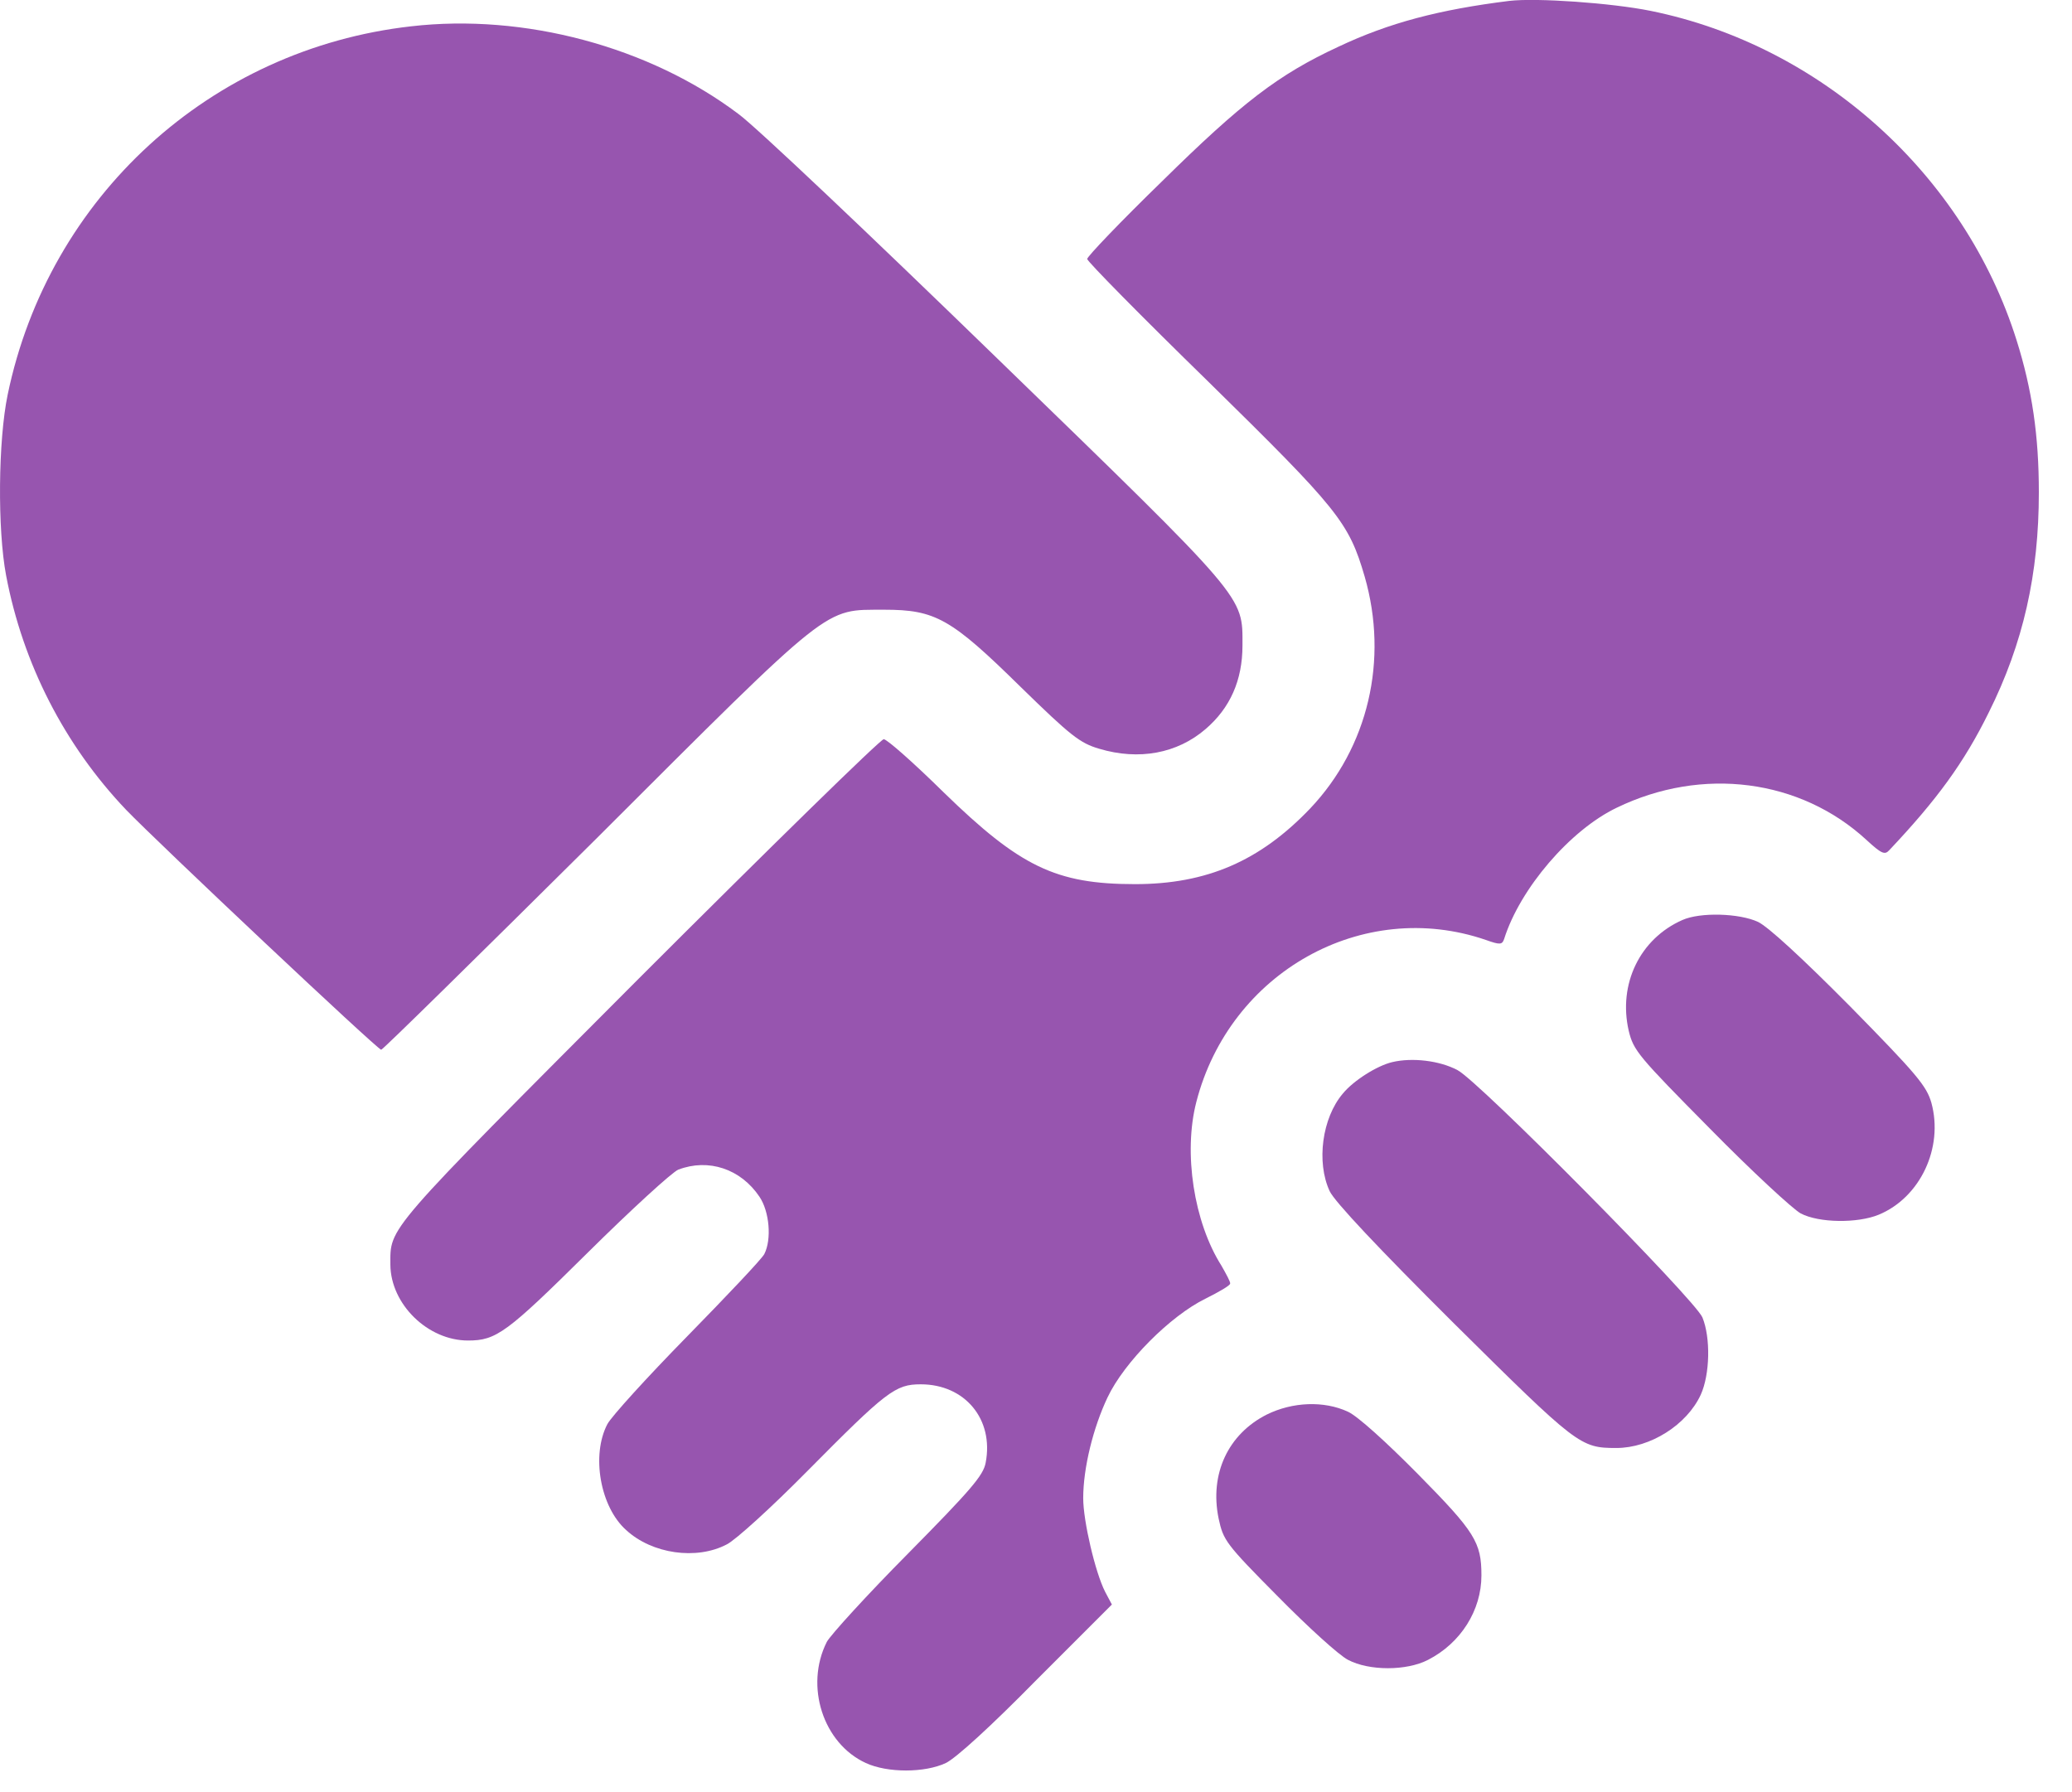
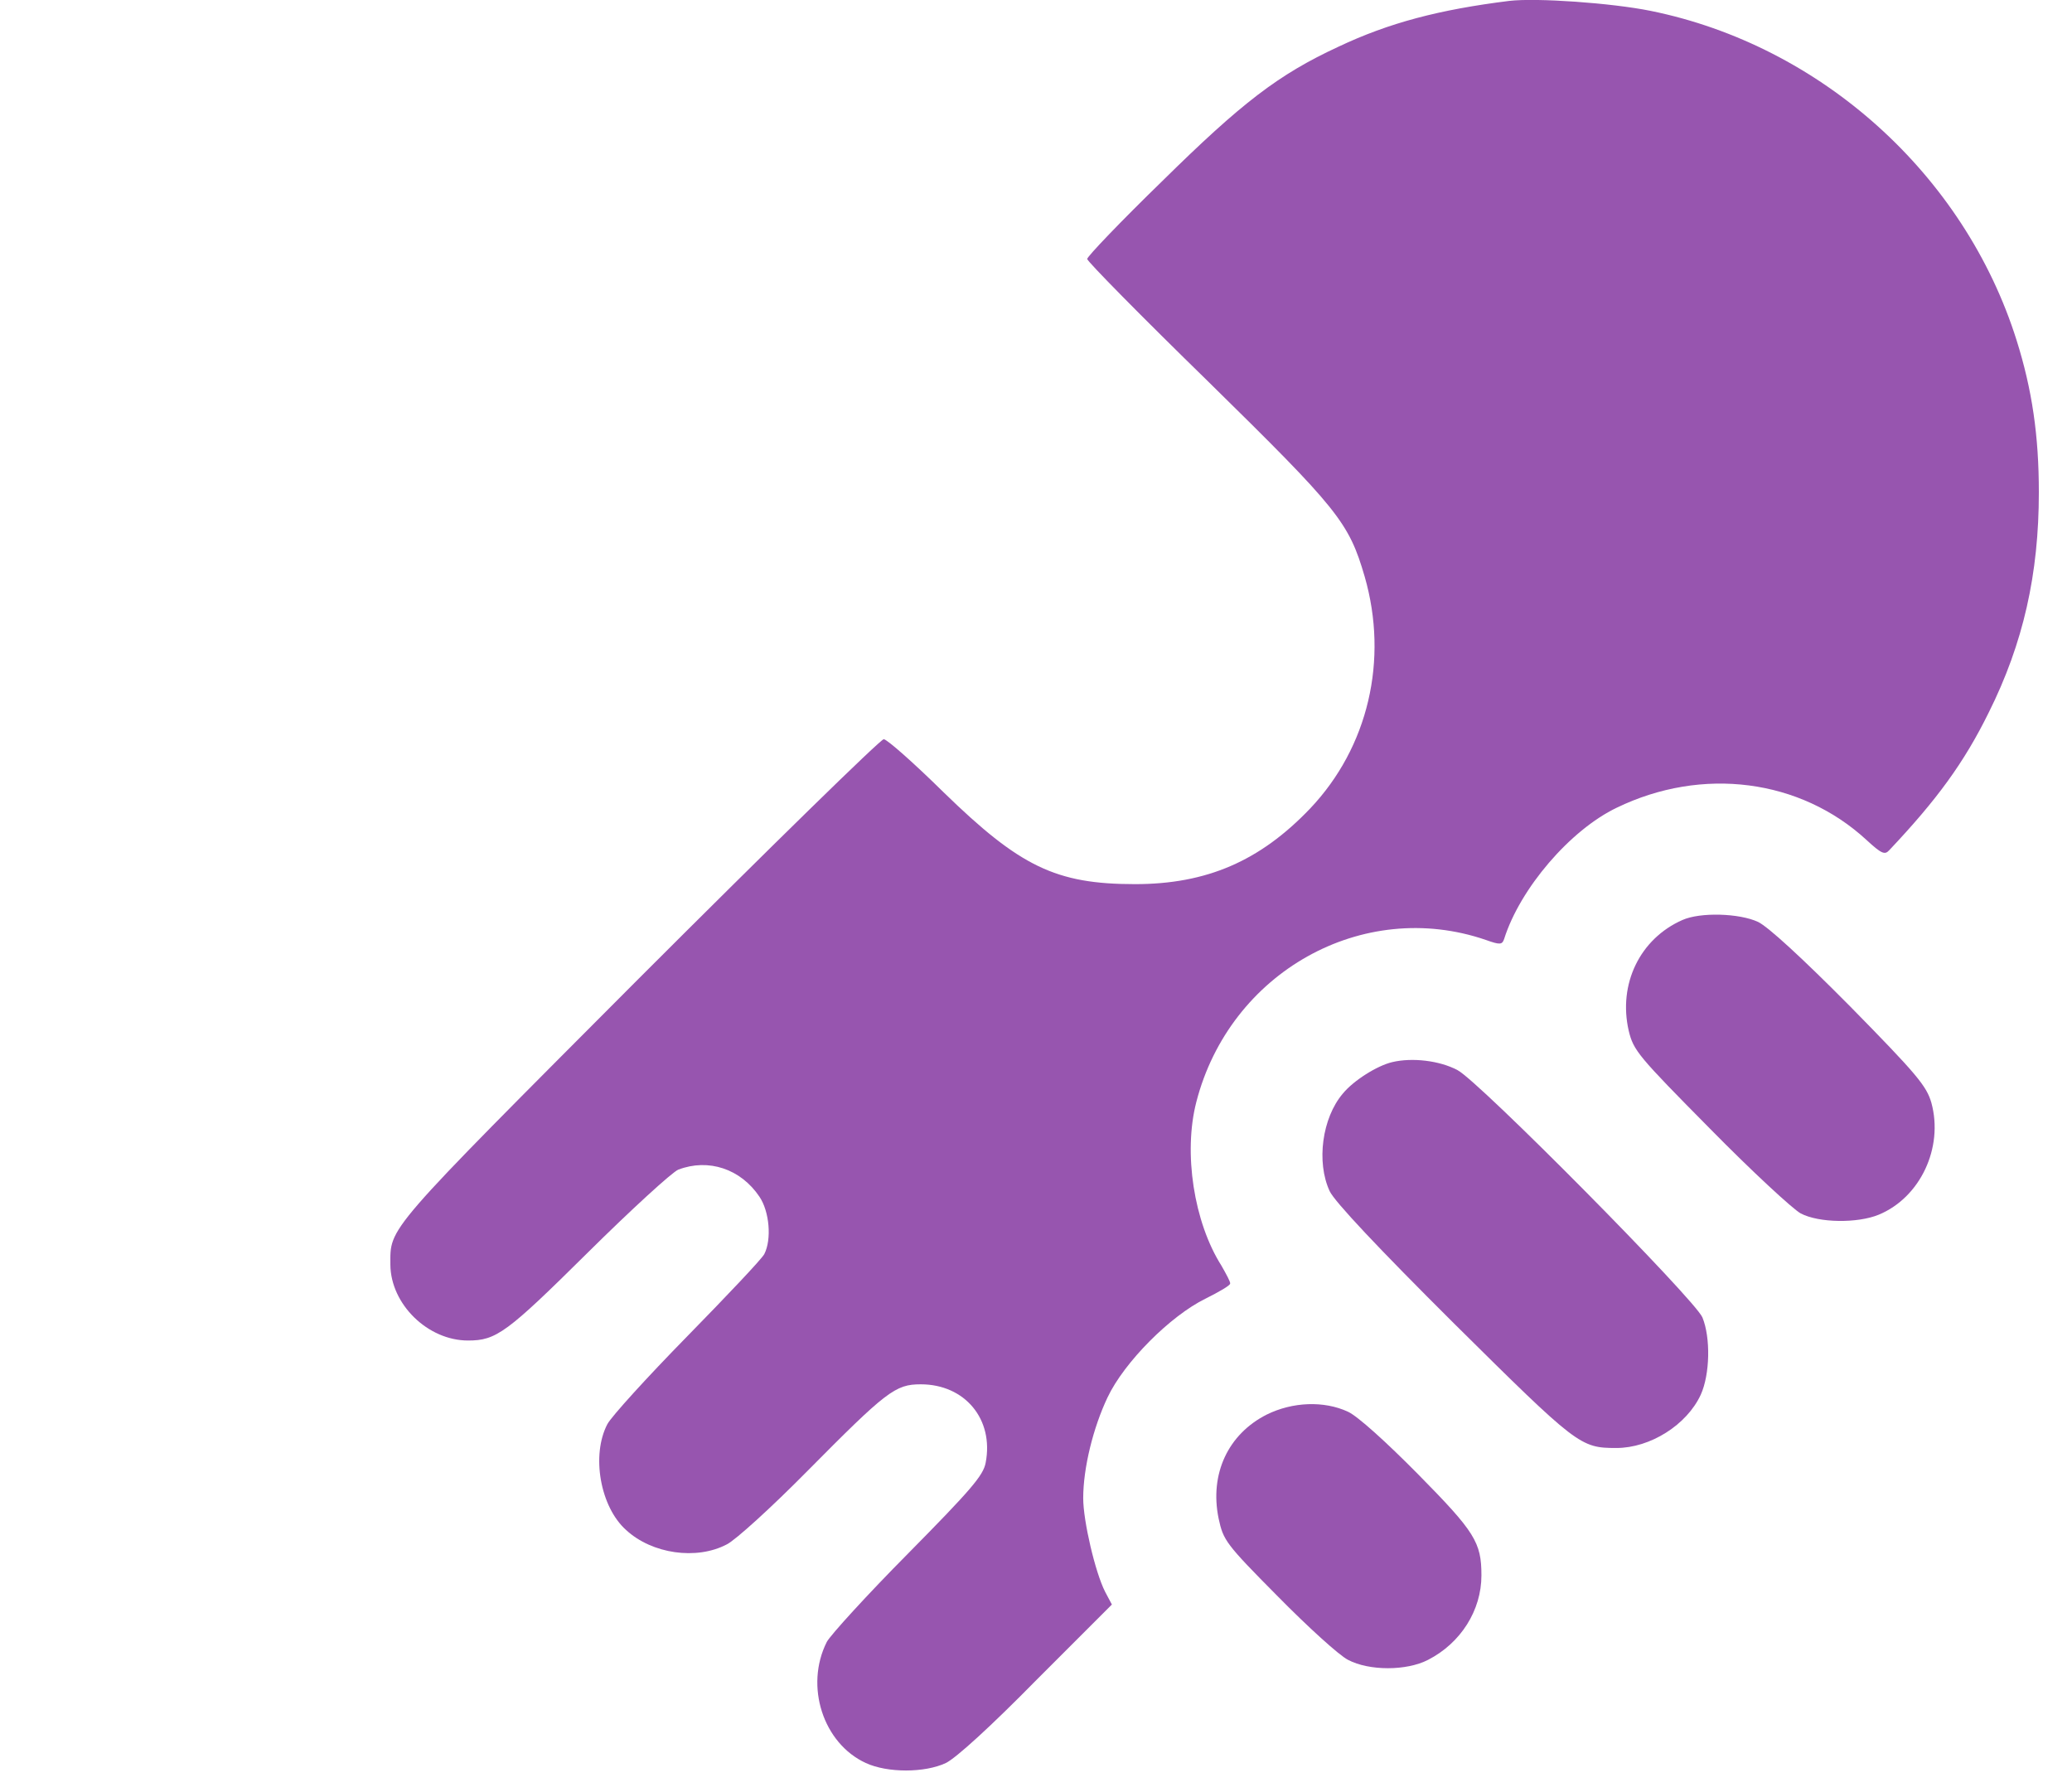
<svg xmlns="http://www.w3.org/2000/svg" width="37" height="32" viewBox="0 0 37 32" fill="none">
  <path d="M26.951 0.016C25.7 0.172 24.804 0.407 23.901 0.834C22.828 1.331 22.173 1.836 20.751 3.237C20.012 3.955 19.414 4.581 19.414 4.624C19.414 4.666 20.381 5.648 21.569 6.807C23.901 9.096 24.086 9.324 24.37 10.298C24.797 11.784 24.434 13.341 23.396 14.436C22.5 15.375 21.548 15.787 20.268 15.787C18.853 15.787 18.213 15.474 16.848 14.145C16.321 13.626 15.838 13.199 15.781 13.199C15.724 13.199 13.755 15.126 11.401 17.479C6.843 22.051 6.971 21.902 6.971 22.585C6.978 23.289 7.639 23.936 8.358 23.936C8.862 23.936 9.047 23.801 10.491 22.371C11.273 21.596 12.005 20.928 12.112 20.885C12.652 20.679 13.228 20.871 13.562 21.369C13.74 21.632 13.783 22.13 13.648 22.393C13.605 22.478 12.979 23.139 12.268 23.865C11.557 24.59 10.917 25.294 10.846 25.429C10.555 25.984 10.718 26.908 11.181 27.32C11.643 27.747 12.439 27.861 12.979 27.576C13.136 27.498 13.776 26.915 14.402 26.282C15.831 24.839 15.987 24.718 16.442 24.718C17.232 24.718 17.751 25.344 17.601 26.119C17.559 26.346 17.338 26.602 16.215 27.74C15.482 28.479 14.828 29.198 14.764 29.318C14.366 30.108 14.7 31.131 15.461 31.48C15.845 31.658 16.513 31.658 16.89 31.48C17.068 31.395 17.694 30.826 18.511 29.994L19.855 28.65L19.734 28.422C19.557 28.074 19.343 27.157 19.343 26.752C19.343 26.211 19.521 25.493 19.777 24.953C20.076 24.32 20.901 23.495 21.526 23.189C21.768 23.068 21.967 22.954 21.967 22.919C21.974 22.89 21.896 22.748 21.811 22.599C21.32 21.824 21.128 20.587 21.363 19.677C21.96 17.358 24.335 16.029 26.532 16.783C26.788 16.875 26.824 16.868 26.859 16.768C27.143 15.865 28.039 14.82 28.871 14.422C30.4 13.682 32.149 13.91 33.33 14.998C33.6 15.247 33.657 15.268 33.735 15.183C34.588 14.28 35.072 13.618 35.513 12.723C36.131 11.485 36.408 10.248 36.408 8.79C36.408 7.781 36.288 6.956 36.01 6.074C35.079 3.116 32.519 0.812 29.476 0.194C28.772 0.052 27.435 -0.041 26.951 0.016Z" fill="#9755AF" />
-   <path d="M7.34 0.47C3.757 0.875 0.87 3.513 0.137 7.047C-0.033 7.865 -0.047 9.451 0.109 10.275C0.408 11.854 1.154 13.305 2.249 14.457C2.832 15.061 6.743 18.744 6.807 18.744C6.835 18.744 8.556 17.052 10.633 14.99C14.906 10.723 14.7 10.894 15.788 10.887C16.705 10.887 16.982 11.043 18.227 12.267C19.122 13.141 19.286 13.269 19.627 13.369C20.338 13.582 21.021 13.454 21.526 13.02C21.967 12.643 22.187 12.146 22.187 11.527C22.187 10.631 22.294 10.752 17.779 6.372C15.553 4.21 13.491 2.255 13.185 2.034C11.592 0.833 9.36 0.236 7.34 0.47Z" fill="#9755AF" />
  <path d="M30.044 16.427C29.284 16.761 28.893 17.572 29.084 18.404C29.17 18.759 29.248 18.852 30.535 20.153C31.282 20.913 32.014 21.589 32.156 21.667C32.483 21.838 33.173 21.845 33.55 21.689C34.289 21.383 34.709 20.494 34.489 19.691C34.403 19.392 34.233 19.186 33.038 17.97C32.178 17.102 31.573 16.548 31.395 16.462C31.061 16.306 30.364 16.285 30.044 16.427Z" fill="#9755AF" />
  <path d="M24.861 18.965C24.59 19.029 24.171 19.293 23.979 19.527C23.609 19.961 23.503 20.75 23.744 21.269C23.83 21.454 24.605 22.279 25.963 23.63C28.167 25.813 28.217 25.855 28.864 25.855C29.468 25.855 30.122 25.443 30.371 24.903C30.535 24.54 30.549 23.886 30.4 23.523C30.265 23.203 26.404 19.3 26.027 19.108C25.707 18.937 25.216 18.88 24.861 18.965Z" fill="#9755AF" />
  <path d="M22.621 25.258C21.931 25.606 21.597 26.317 21.761 27.114C21.846 27.505 21.882 27.561 22.82 28.507C23.353 29.048 23.915 29.56 24.072 29.638C24.448 29.837 25.117 29.837 25.501 29.638C26.084 29.339 26.454 28.756 26.454 28.13C26.454 27.54 26.34 27.355 25.323 26.324C24.747 25.741 24.242 25.286 24.072 25.208C23.645 25.009 23.083 25.03 22.621 25.258Z" fill="#9755AF" />
</svg>